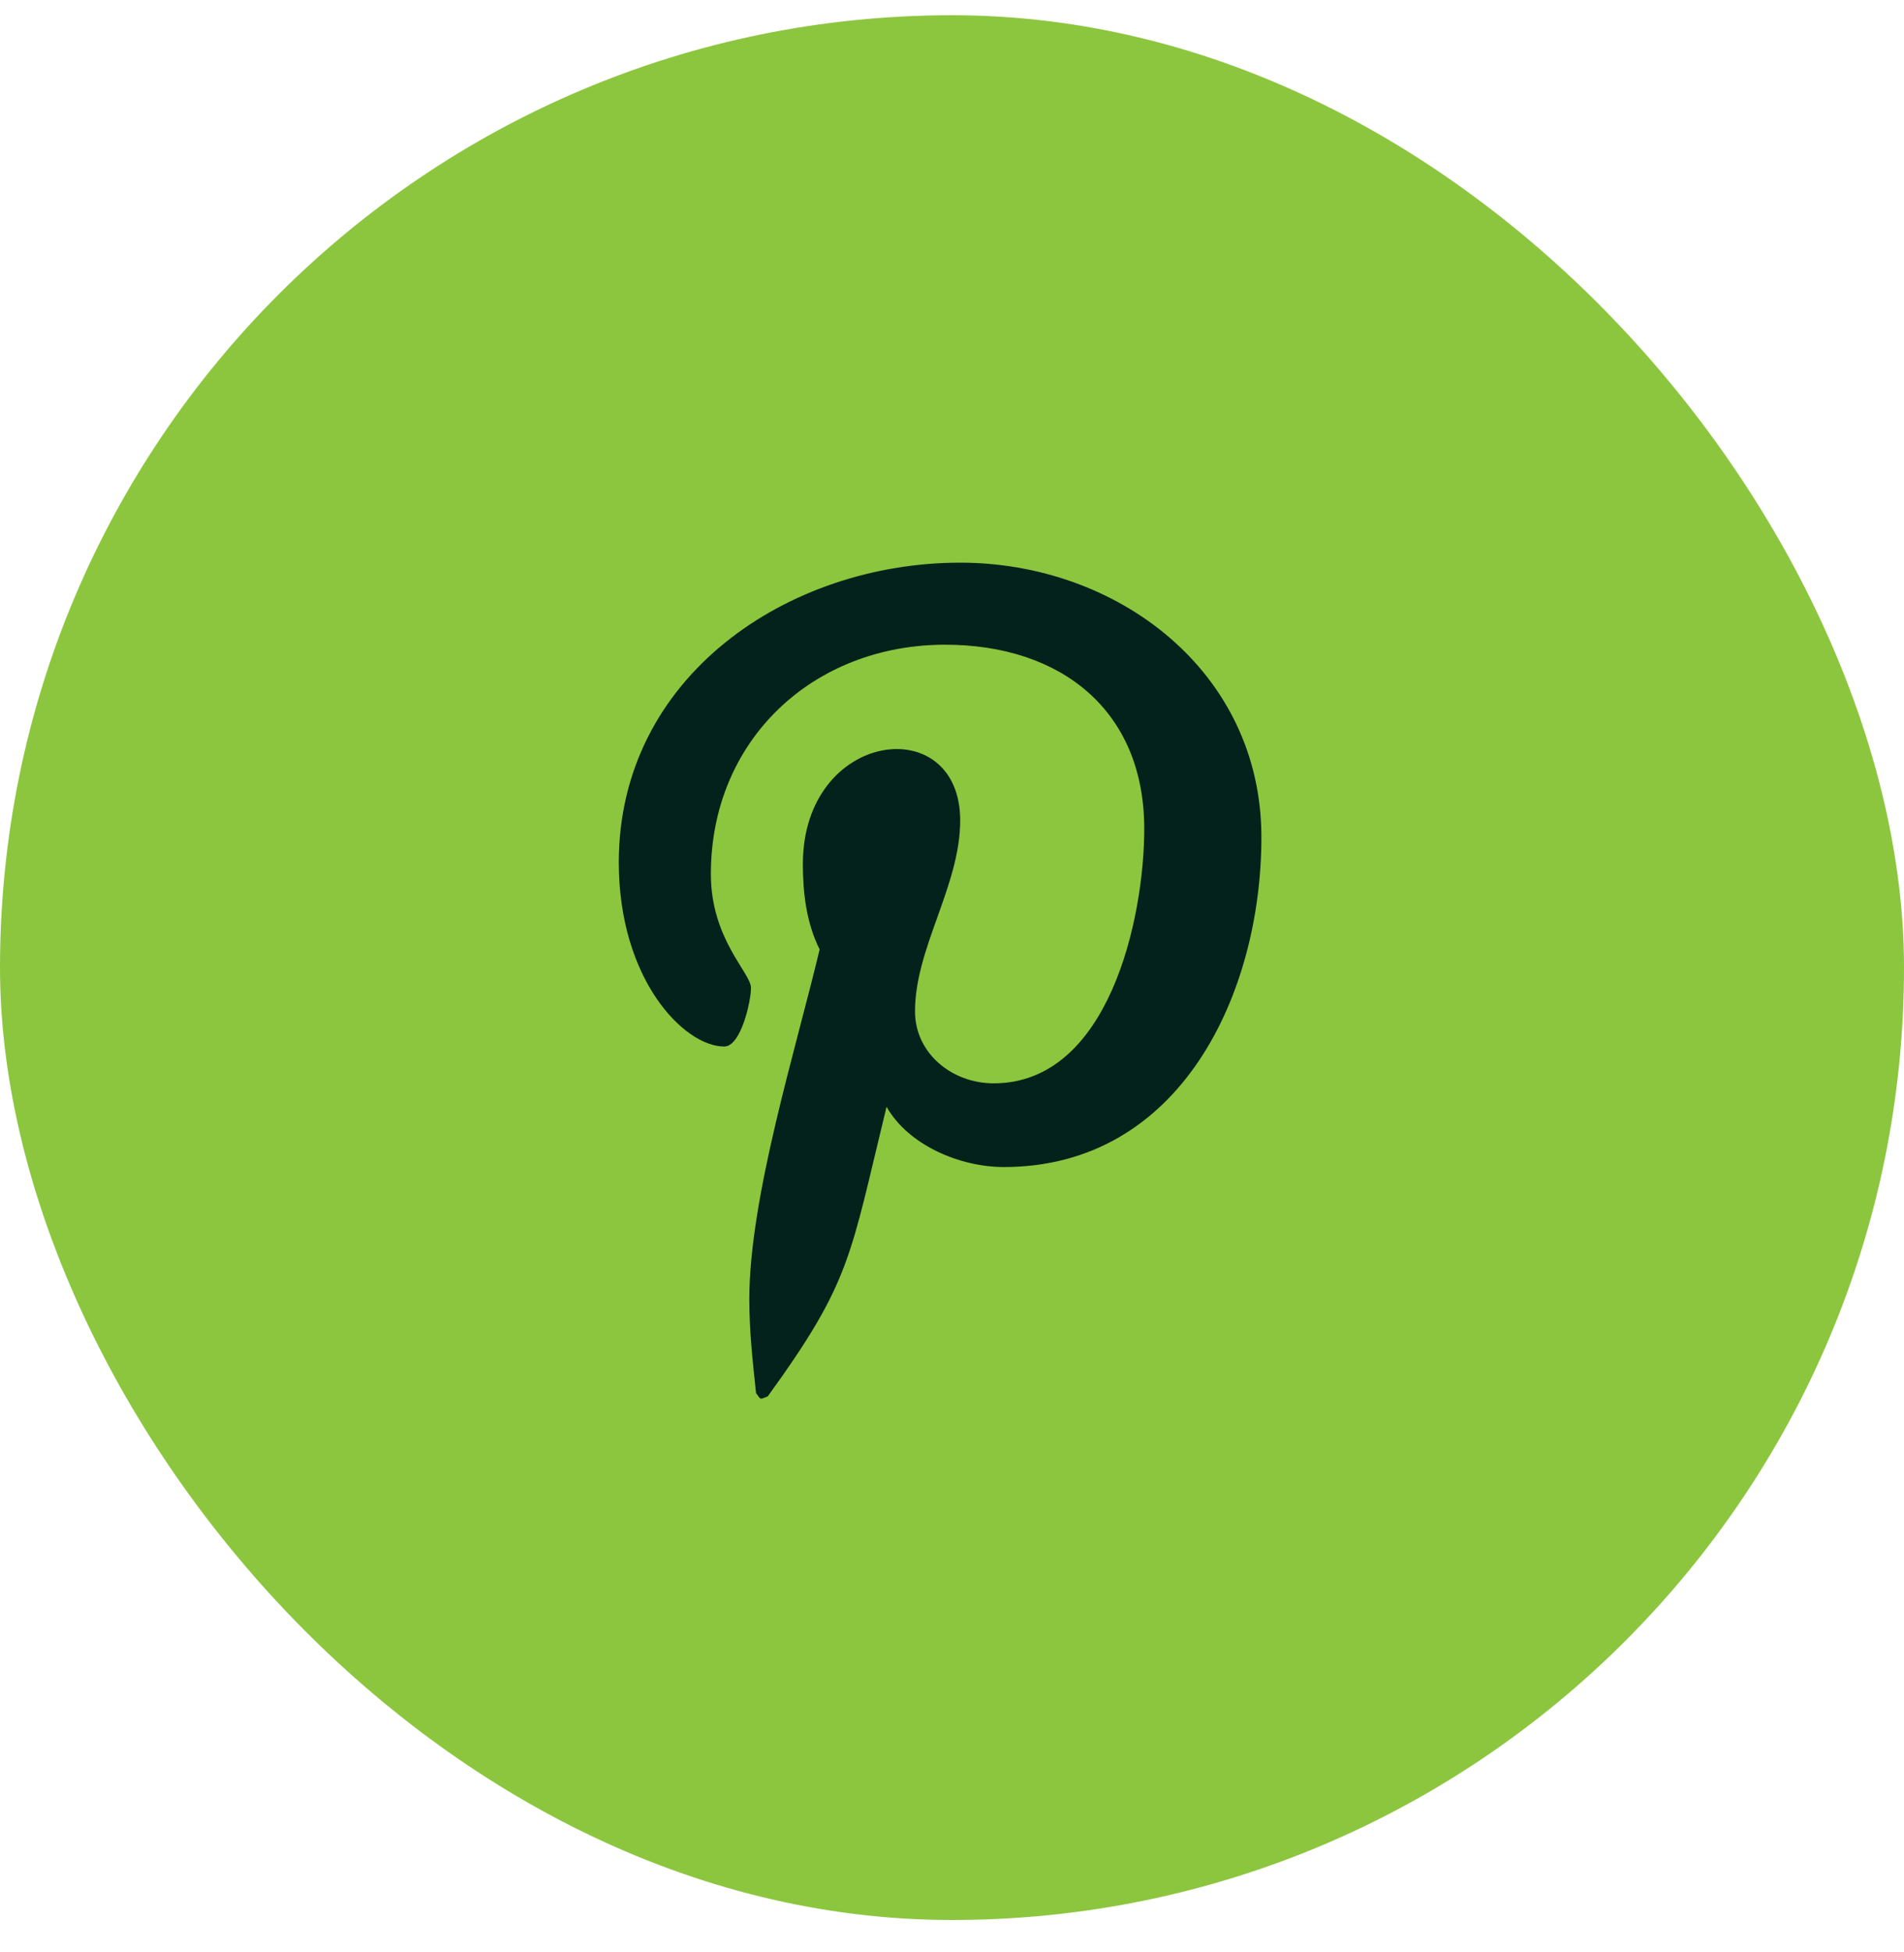
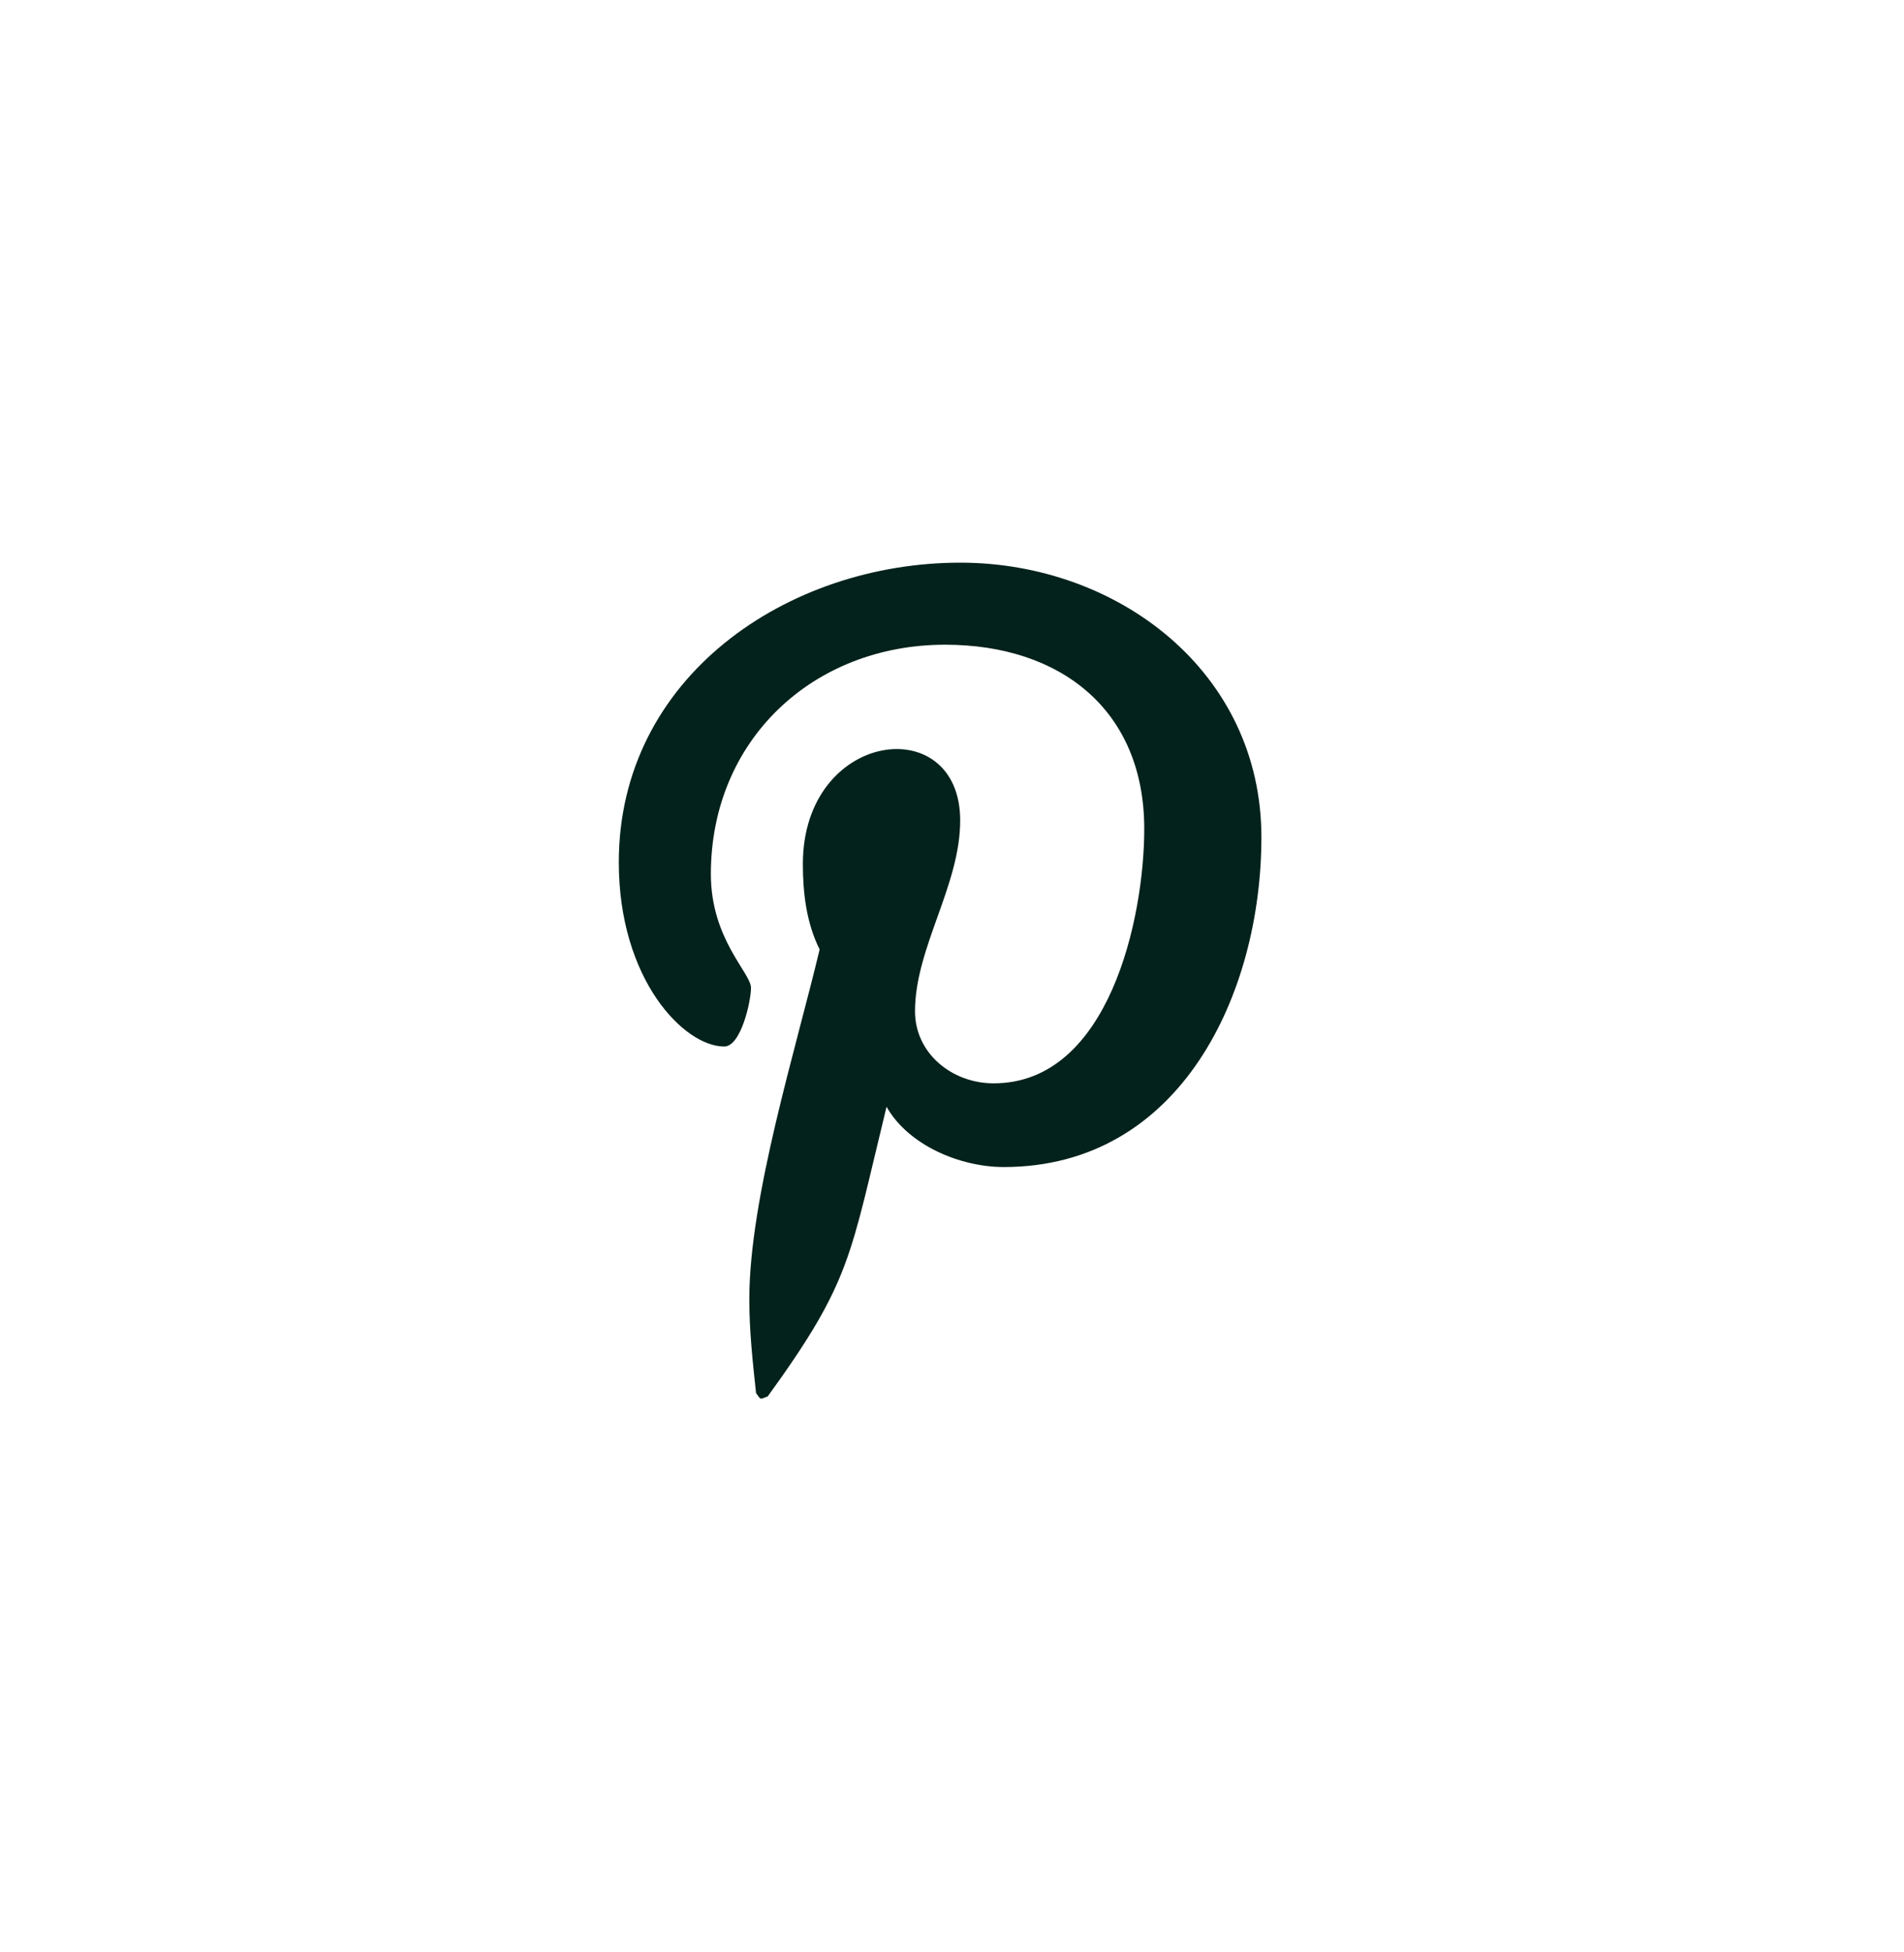
<svg xmlns="http://www.w3.org/2000/svg" width="40" height="41" viewBox="0 0 40 41" fill="none">
-   <rect y="0.32" width="40" height="40" rx="20" fill="#8CC63F" />
  <path d="M20.172 11.816C23.477 11.816 26.5 14.102 26.5 17.582C26.5 20.852 24.812 24.508 21.086 24.508C20.172 24.508 19.082 24.051 18.625 23.242C17.852 26.406 17.887 26.898 16.129 29.324C15.953 29.395 15.988 29.395 15.883 29.254C15.812 28.586 15.742 27.953 15.742 27.285C15.742 25.141 16.727 22.012 17.219 19.938C16.938 19.375 16.867 18.742 16.867 18.145C16.867 15.332 20.172 14.91 20.172 17.23C20.172 18.602 19.223 19.902 19.223 21.238C19.223 22.117 19.996 22.75 20.875 22.75C23.301 22.75 24.039 19.27 24.039 17.406C24.039 14.91 22.281 13.539 19.855 13.539C17.078 13.539 14.934 15.543 14.934 18.355C14.934 19.727 15.777 20.43 15.777 20.746C15.777 21.027 15.566 21.977 15.215 21.977C14.371 21.977 13 20.57 13 18.109C13 14.207 16.551 11.816 20.172 11.816Z" fill="#03221B" />
</svg>